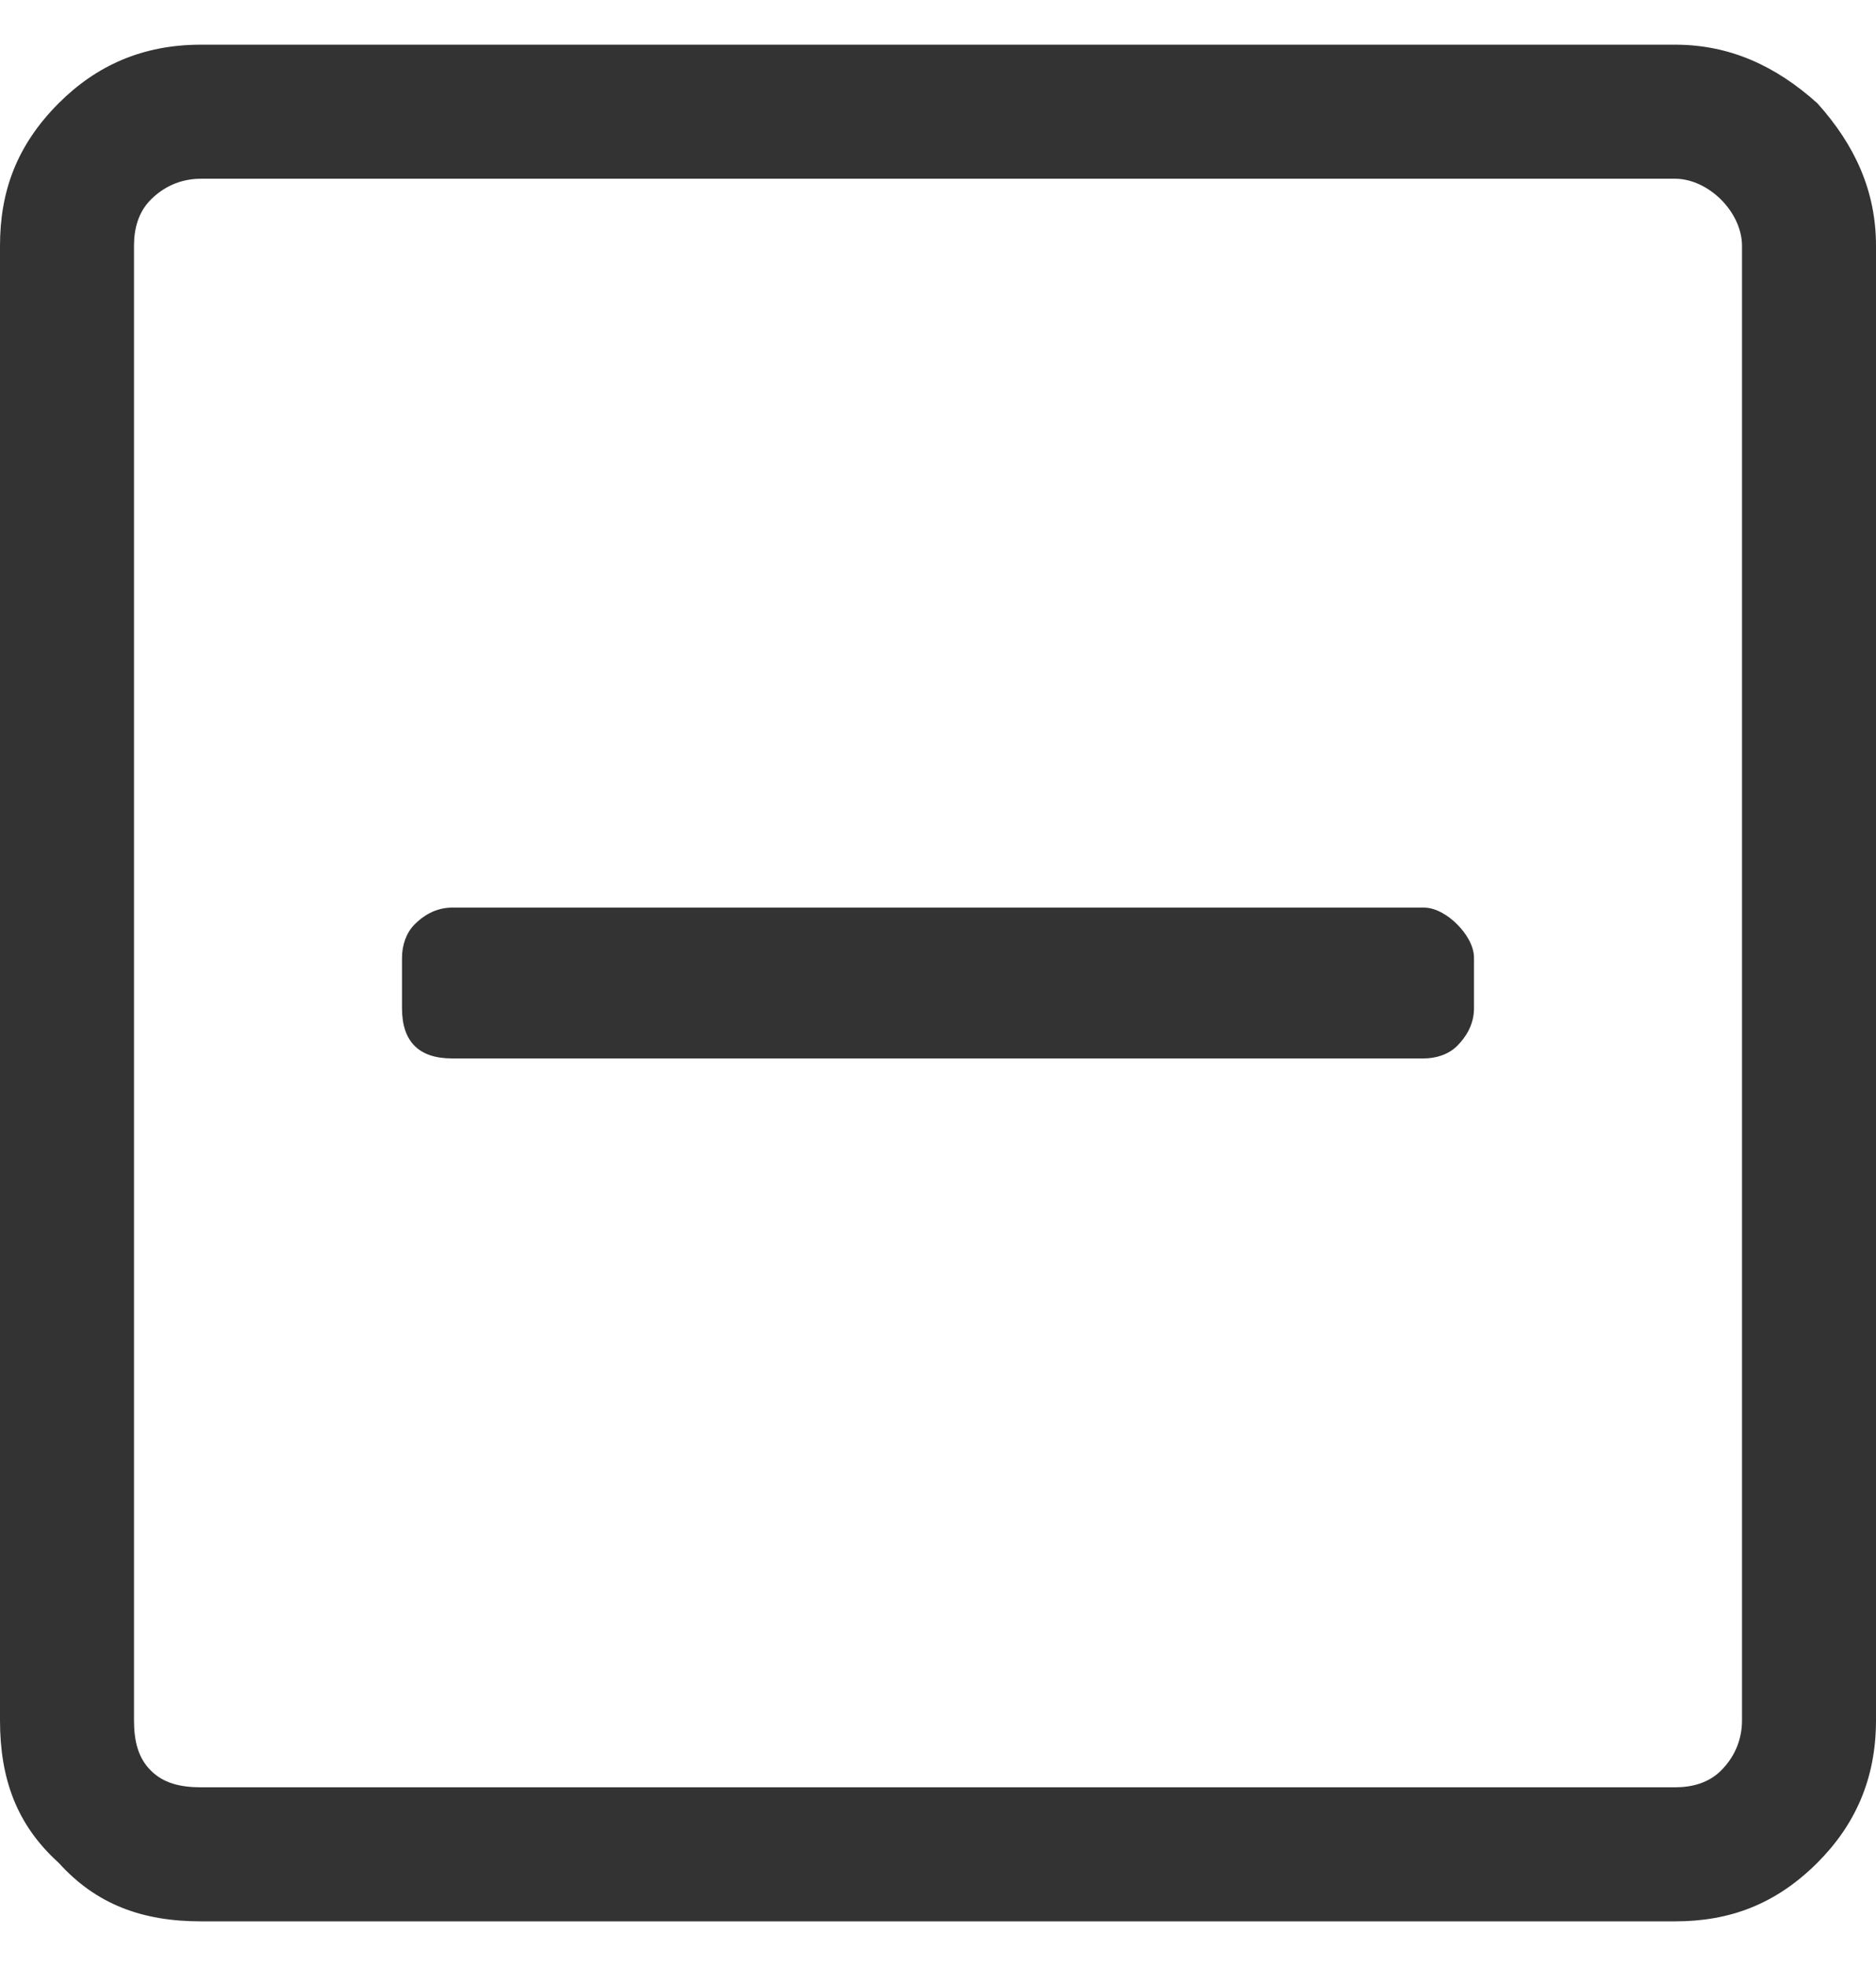
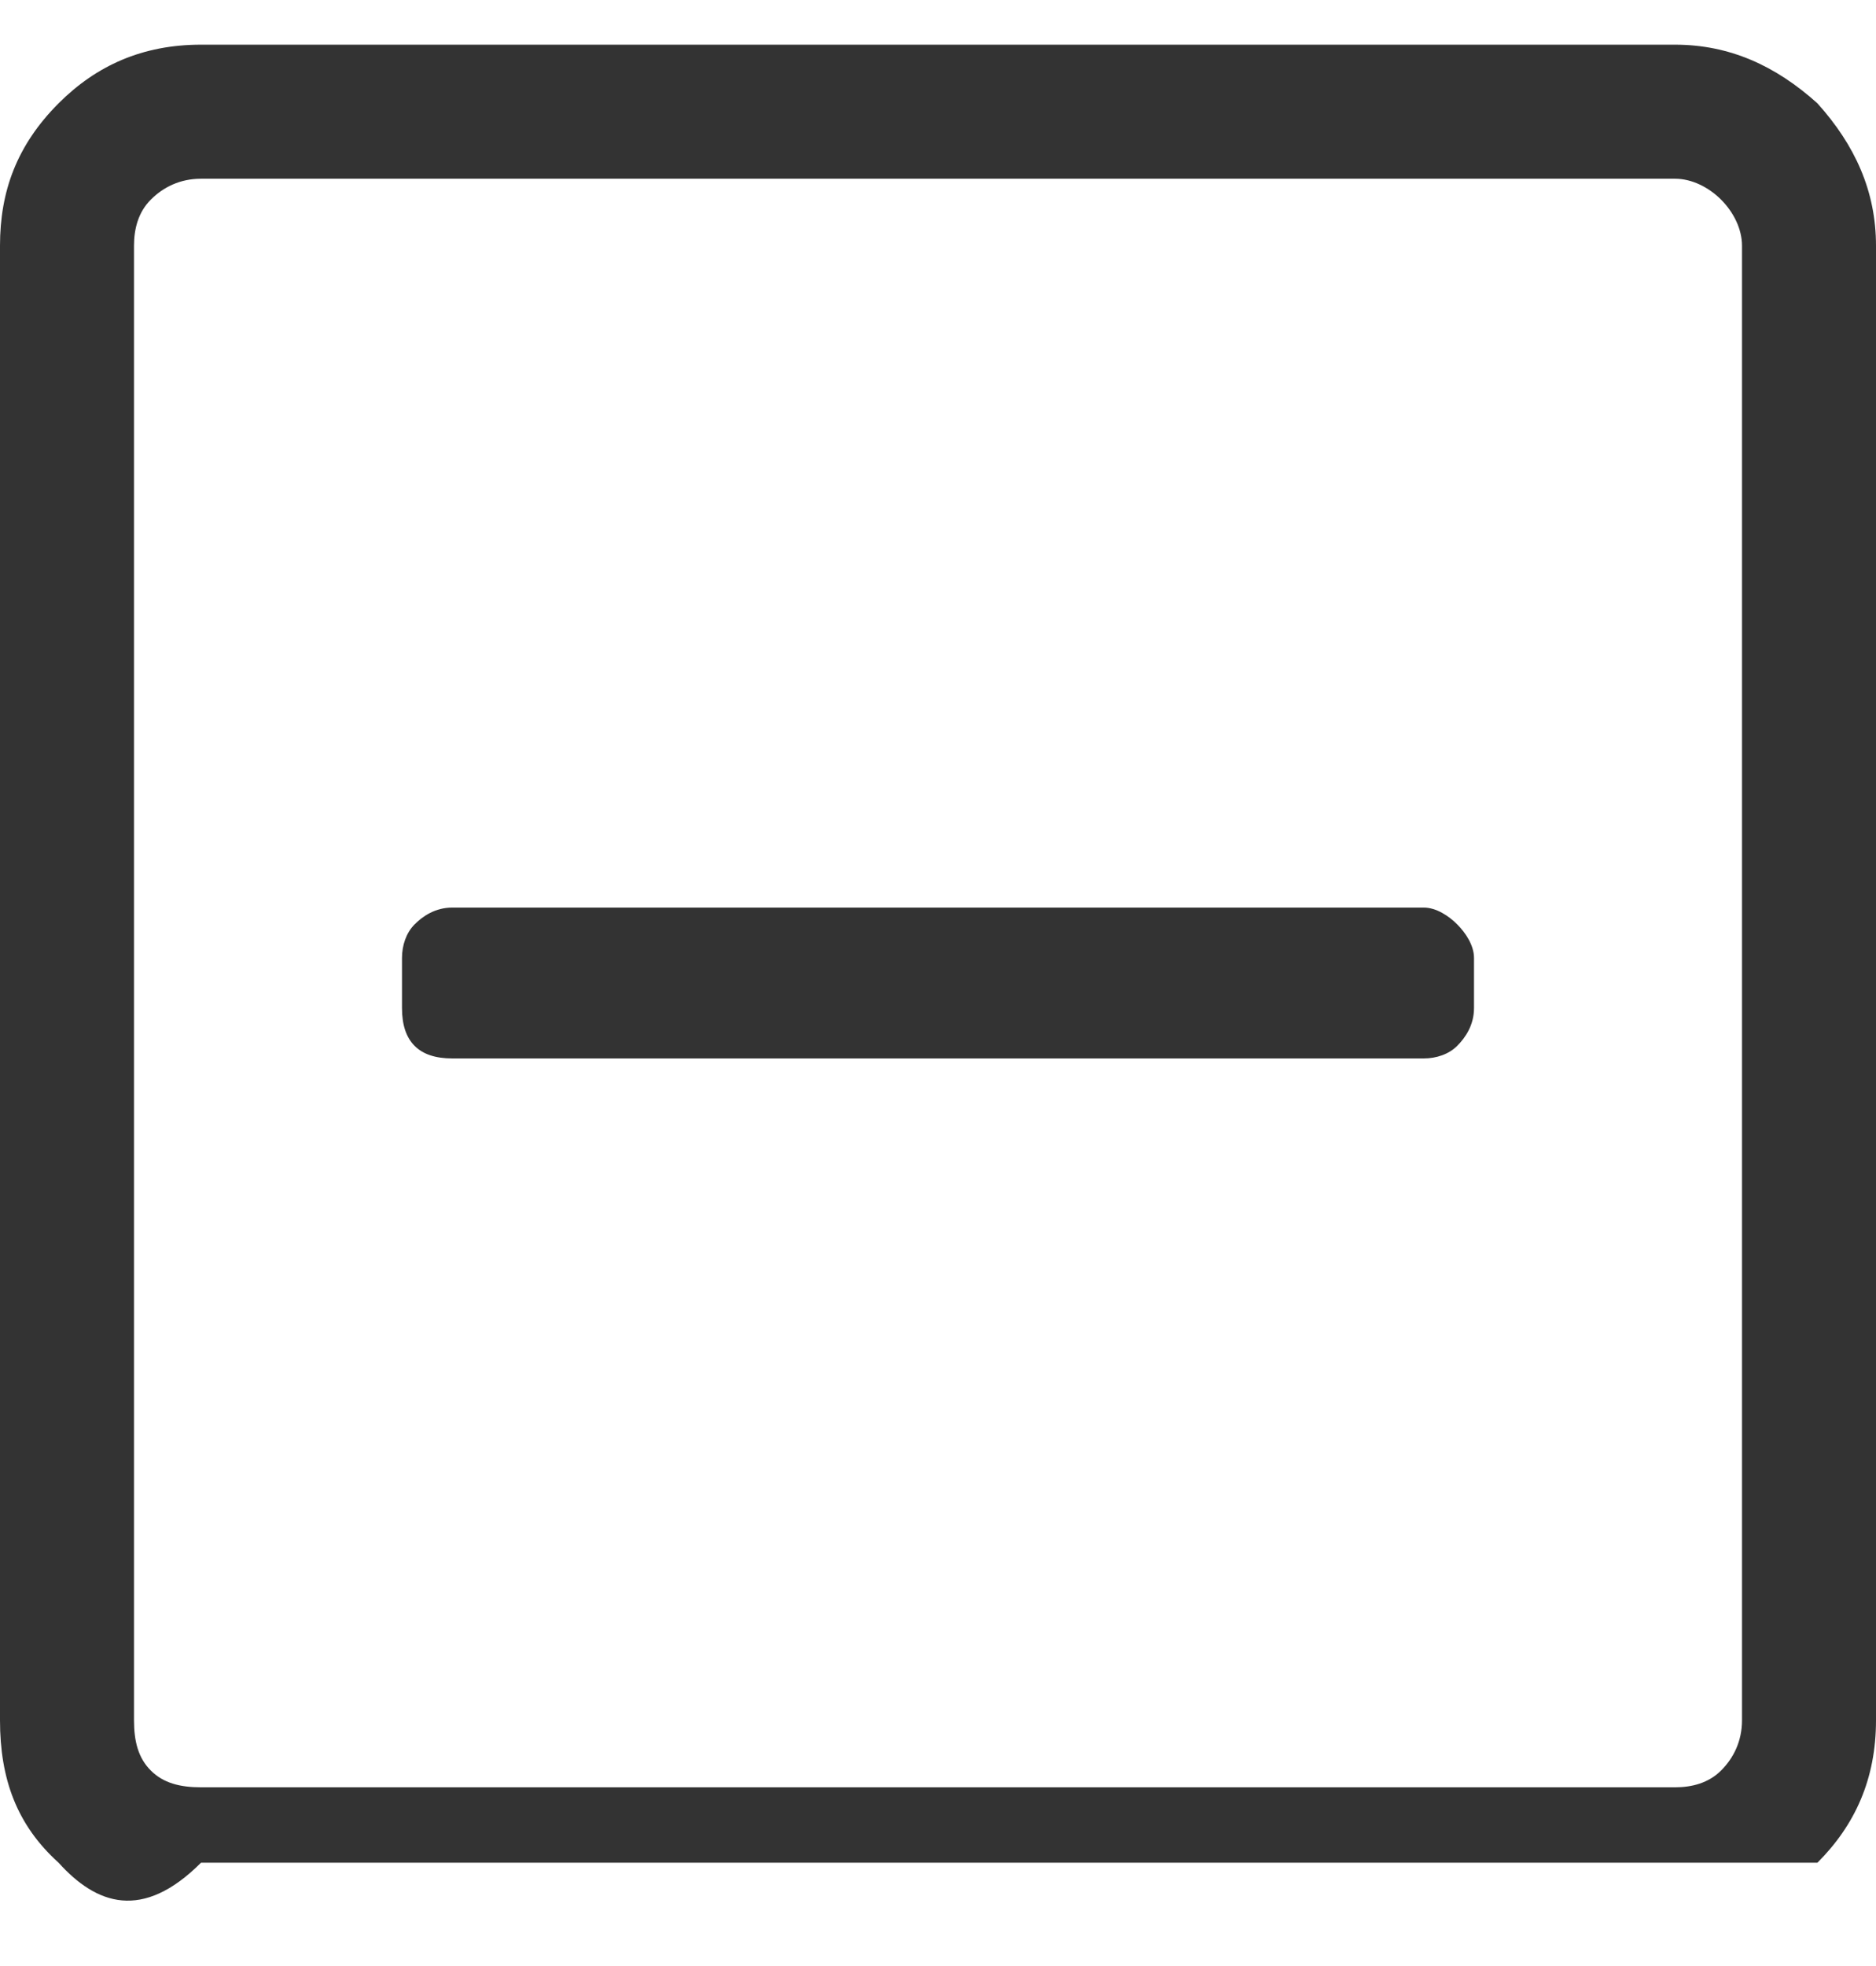
<svg xmlns="http://www.w3.org/2000/svg" width="21" height="22" viewBox="0 0 21 22" fill="none">
-   <path d="M18.75 2H2.25C2.016 2 1.828 2.094 1.688 2.234C1.547 2.375 1.5 2.562 1.5 2.75V19.25C1.5 19.484 1.547 19.672 1.688 19.812C1.828 19.953 2.016 20 2.25 20H18.75C18.938 20 19.125 19.953 19.266 19.812C19.406 19.672 19.5 19.484 19.5 19.25V2.75C19.5 2.562 19.406 2.375 19.266 2.234C19.125 2.094 18.938 2 18.75 2ZM18.75 0.5C19.359 0.5 19.875 0.734 20.344 1.156C20.766 1.625 21 2.141 21 2.75V19.25C21 19.906 20.766 20.422 20.344 20.844C19.875 21.312 19.359 21.5 18.75 21.5H2.25C1.594 21.5 1.078 21.312 0.656 20.844C0.188 20.422 0 19.906 0 19.25V2.75C0 2.141 0.188 1.625 0.656 1.156C1.078 0.734 1.594 0.5 2.25 0.5H18.75ZM15.938 11.844H5.062C4.875 11.844 4.734 11.797 4.641 11.703C4.547 11.609 4.5 11.469 4.5 11.281V10.719C4.5 10.578 4.547 10.438 4.641 10.344C4.734 10.25 4.875 10.156 5.062 10.156H15.938C16.078 10.156 16.219 10.25 16.312 10.344C16.406 10.438 16.5 10.578 16.5 10.719V11.281C16.5 11.469 16.406 11.609 16.312 11.703C16.219 11.797 16.078 11.844 15.938 11.844Z" fill="#333333" />
+   <path d="M18.75 2H2.25C2.016 2 1.828 2.094 1.688 2.234C1.547 2.375 1.5 2.562 1.5 2.75V19.25C1.5 19.484 1.547 19.672 1.688 19.812C1.828 19.953 2.016 20 2.25 20H18.75C18.938 20 19.125 19.953 19.266 19.812C19.406 19.672 19.5 19.484 19.5 19.25V2.75C19.5 2.562 19.406 2.375 19.266 2.234C19.125 2.094 18.938 2 18.75 2ZM18.75 0.5C19.359 0.5 19.875 0.734 20.344 1.156C20.766 1.625 21 2.141 21 2.75V19.25C21 19.906 20.766 20.422 20.344 20.844H2.25C1.594 21.5 1.078 21.312 0.656 20.844C0.188 20.422 0 19.906 0 19.25V2.75C0 2.141 0.188 1.625 0.656 1.156C1.078 0.734 1.594 0.5 2.25 0.5H18.75ZM15.938 11.844H5.062C4.875 11.844 4.734 11.797 4.641 11.703C4.547 11.609 4.5 11.469 4.5 11.281V10.719C4.5 10.578 4.547 10.438 4.641 10.344C4.734 10.25 4.875 10.156 5.062 10.156H15.938C16.078 10.156 16.219 10.25 16.312 10.344C16.406 10.438 16.5 10.578 16.5 10.719V11.281C16.5 11.469 16.406 11.609 16.312 11.703C16.219 11.797 16.078 11.844 15.938 11.844Z" fill="#333333" />
</svg>